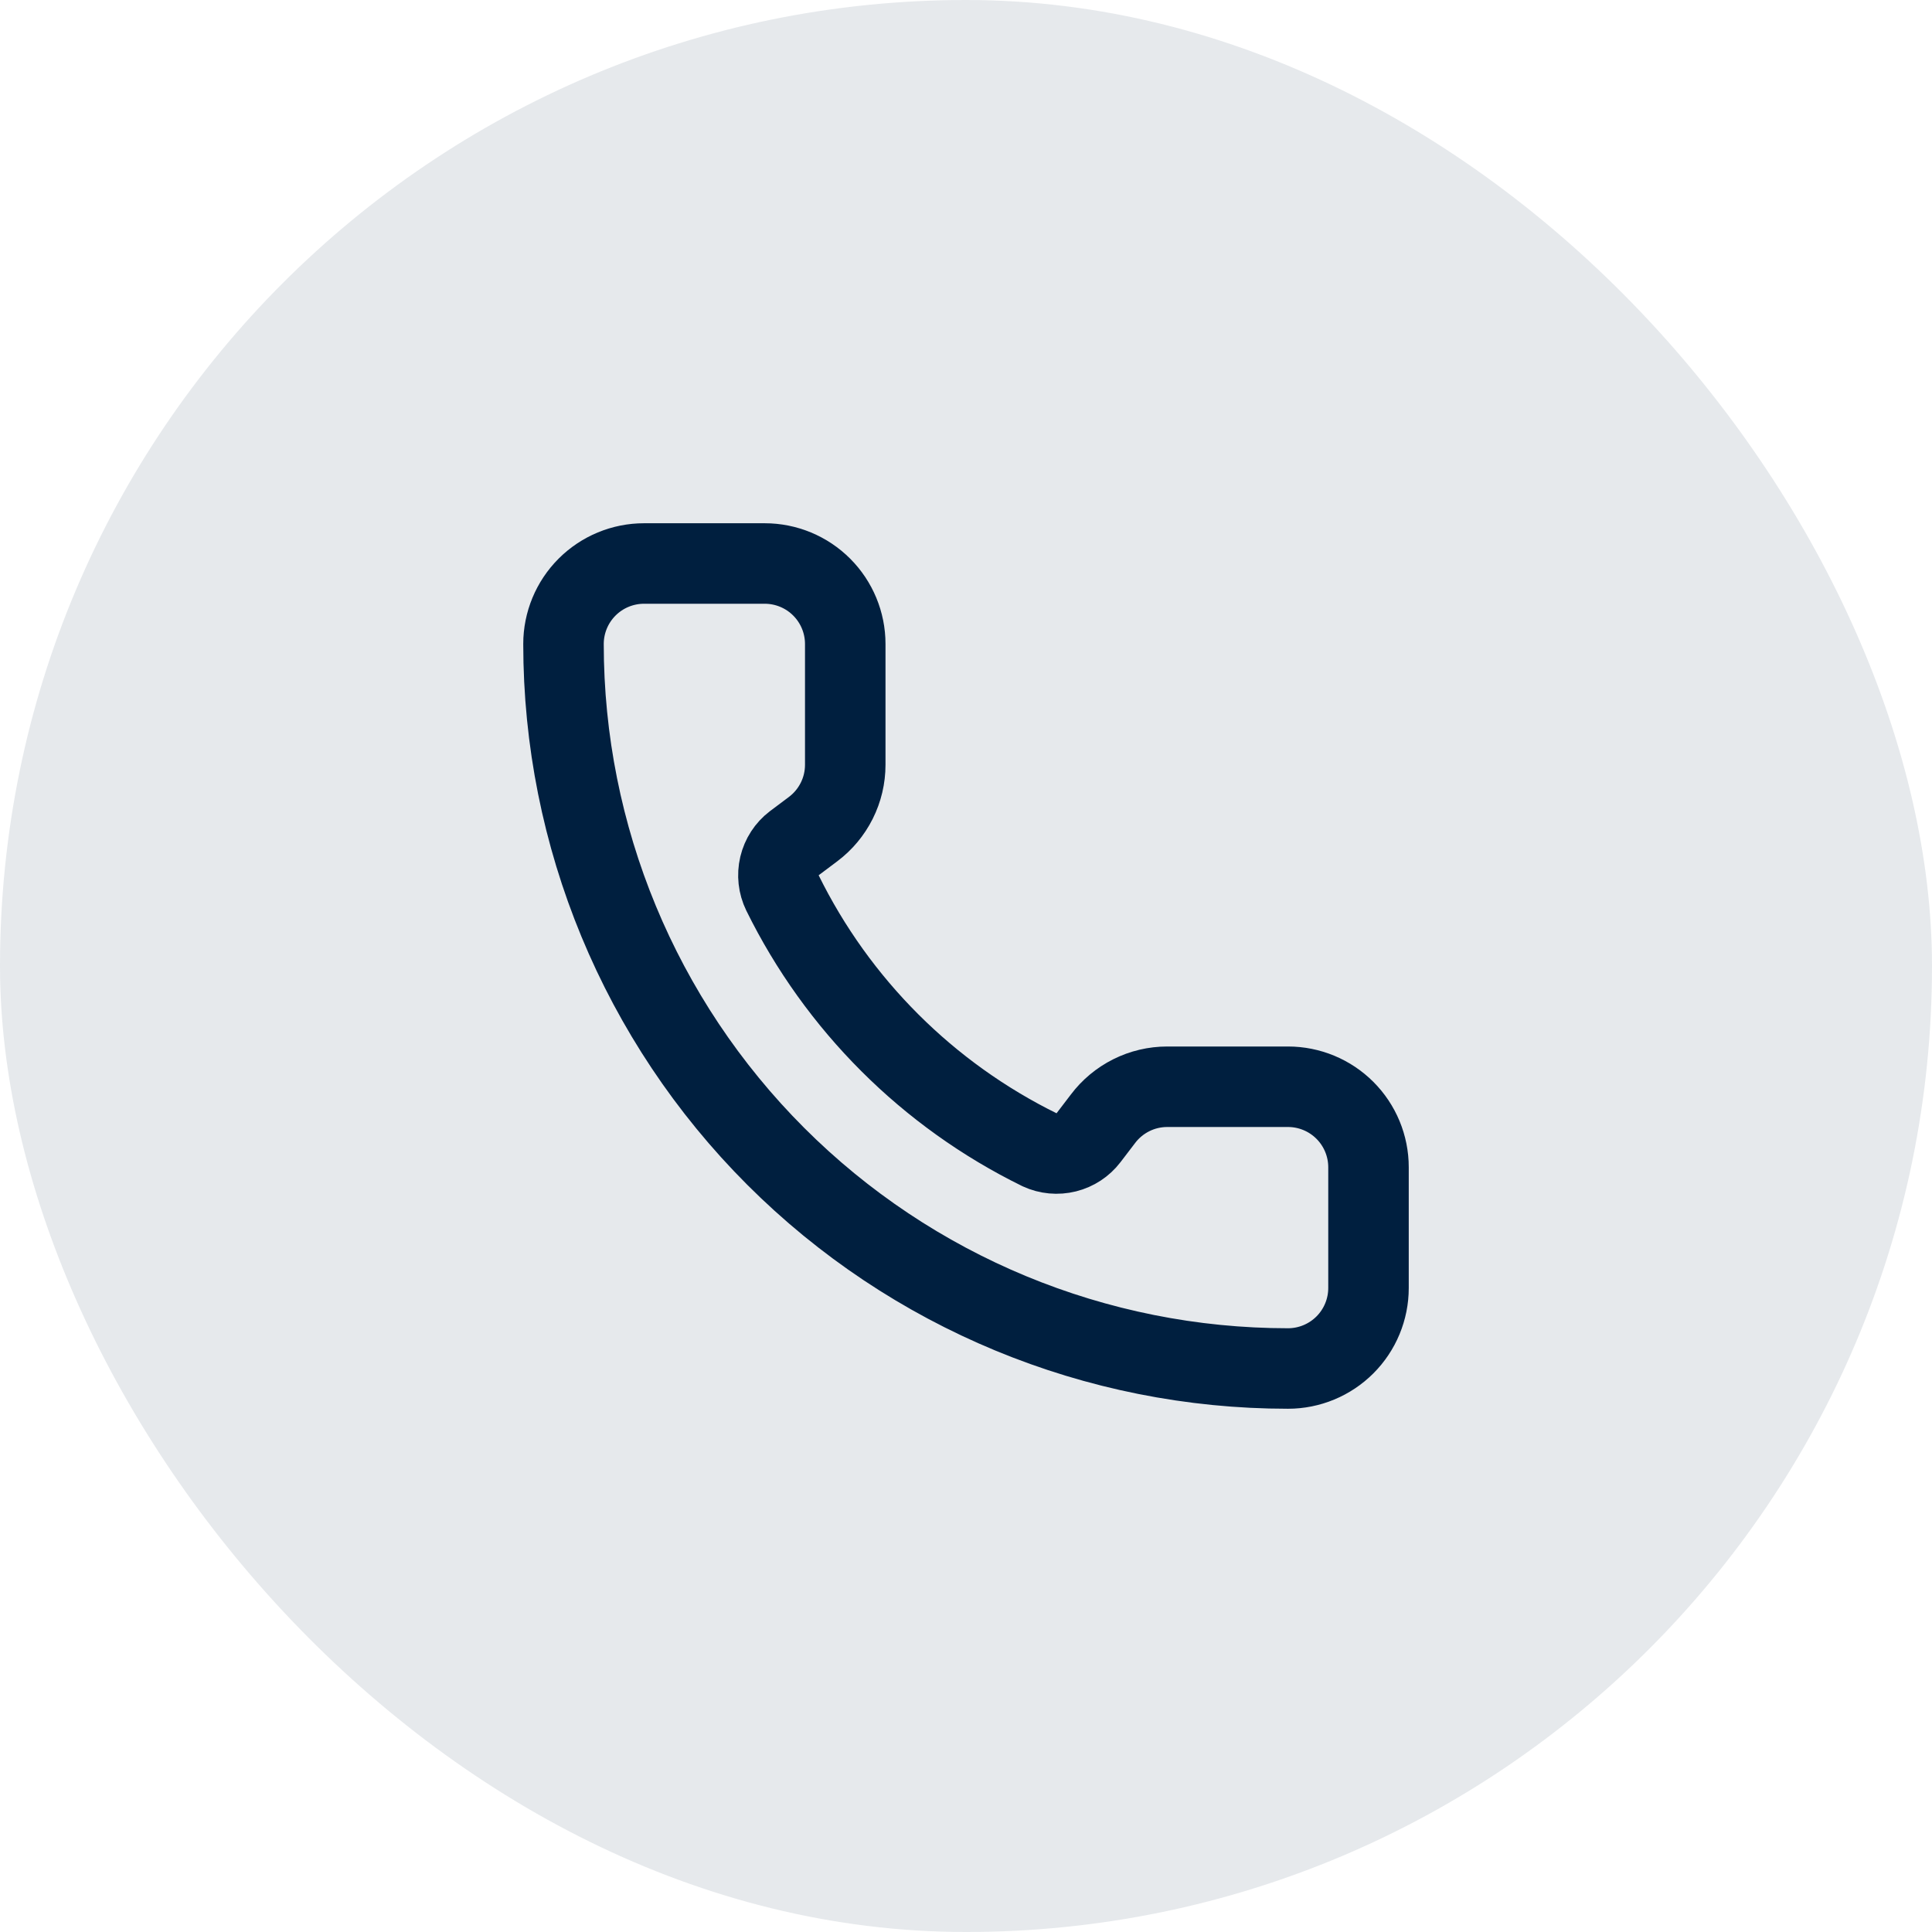
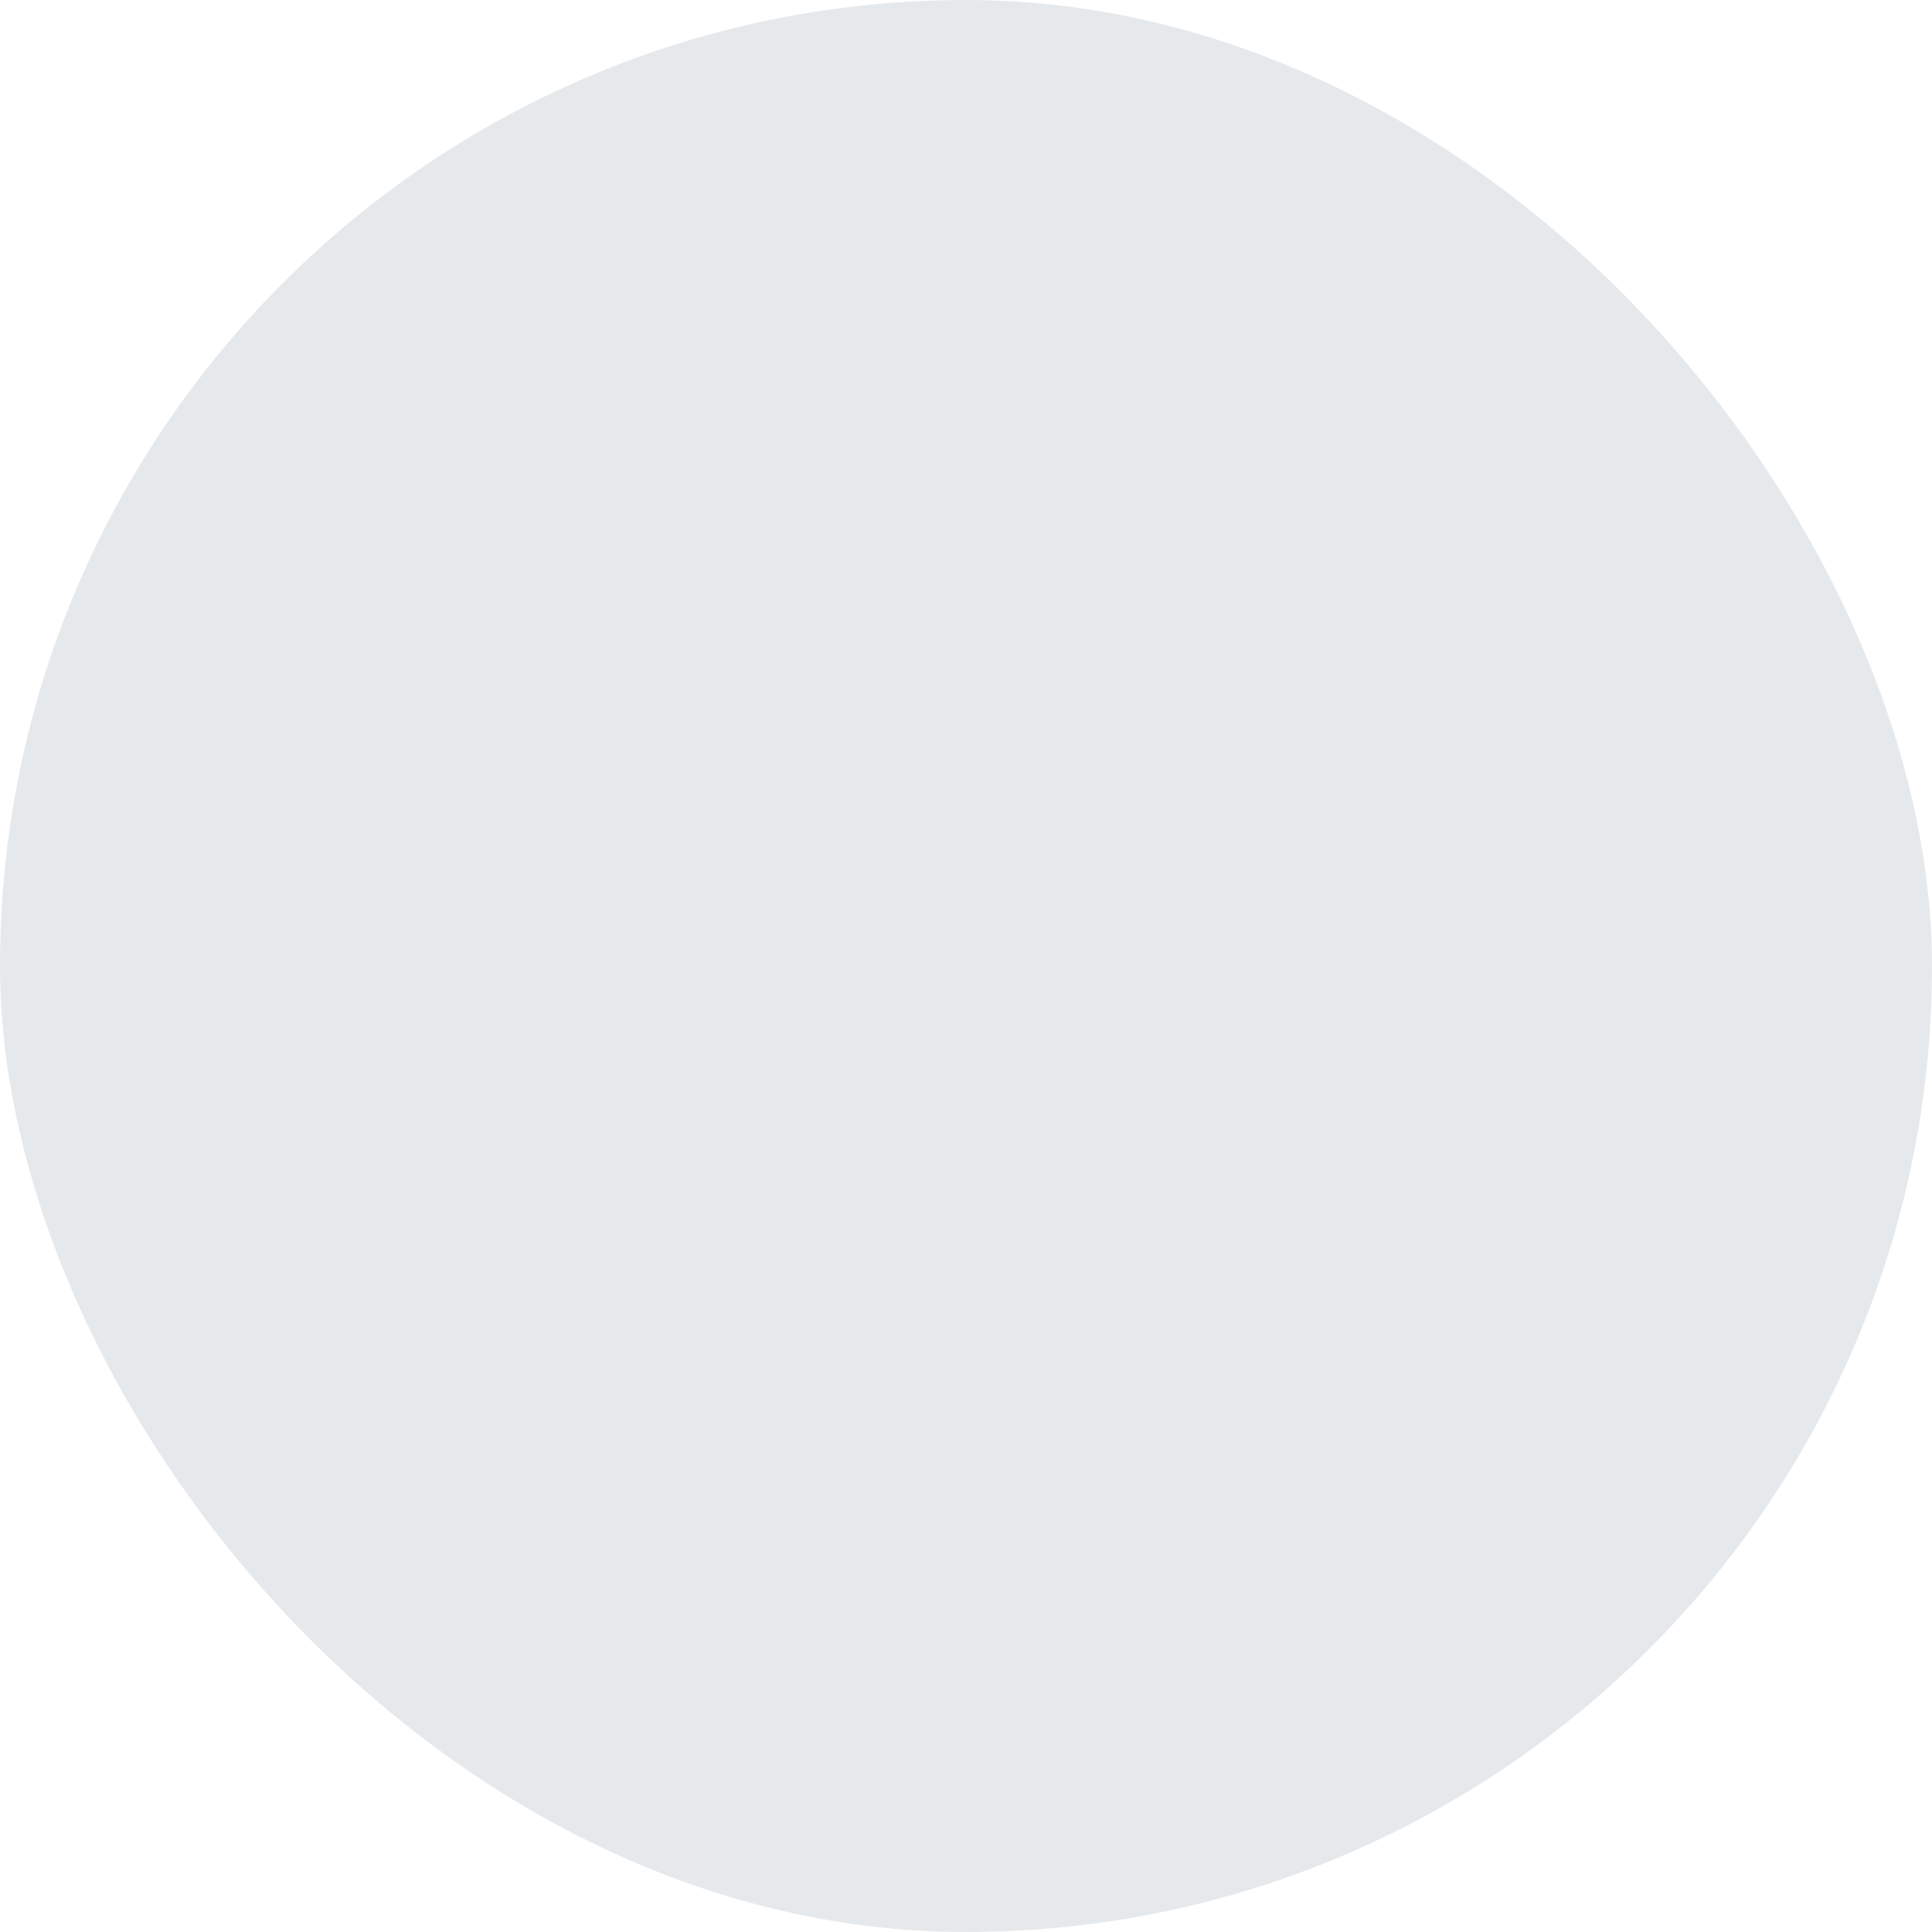
<svg xmlns="http://www.w3.org/2000/svg" width="48" height="48" viewBox="0 0 48 48" fill="none">
  <rect width="48" height="48" rx="24" fill="#001F3F" fill-opacity="0.1" />
-   <path d="M25.832 28.568C26.038 28.663 26.271 28.684 26.492 28.629C26.712 28.574 26.907 28.446 27.045 28.265L27.4 27.8C27.586 27.552 27.828 27.35 28.106 27.211C28.383 27.072 28.689 27 29 27H32C32.53 27 33.039 27.211 33.414 27.586C33.789 27.961 34 28.47 34 29V32C34 32.53 33.789 33.039 33.414 33.414C33.039 33.789 32.53 34 32 34C27.226 34 22.648 32.104 19.272 28.728C15.896 25.352 14 20.774 14 16C14 15.47 14.211 14.961 14.586 14.586C14.961 14.211 15.47 14 16 14H19C19.53 14 20.039 14.211 20.414 14.586C20.789 14.961 21 15.47 21 16V19C21 19.311 20.928 19.617 20.789 19.894C20.65 20.172 20.448 20.414 20.2 20.6L19.732 20.951C19.548 21.091 19.419 21.291 19.366 21.515C19.313 21.74 19.339 21.976 19.44 22.184C20.807 24.96 23.054 27.205 25.832 28.568Z" stroke="#001F3F" stroke-width="2" stroke-linecap="round" stroke-linejoin="round" />
</svg>